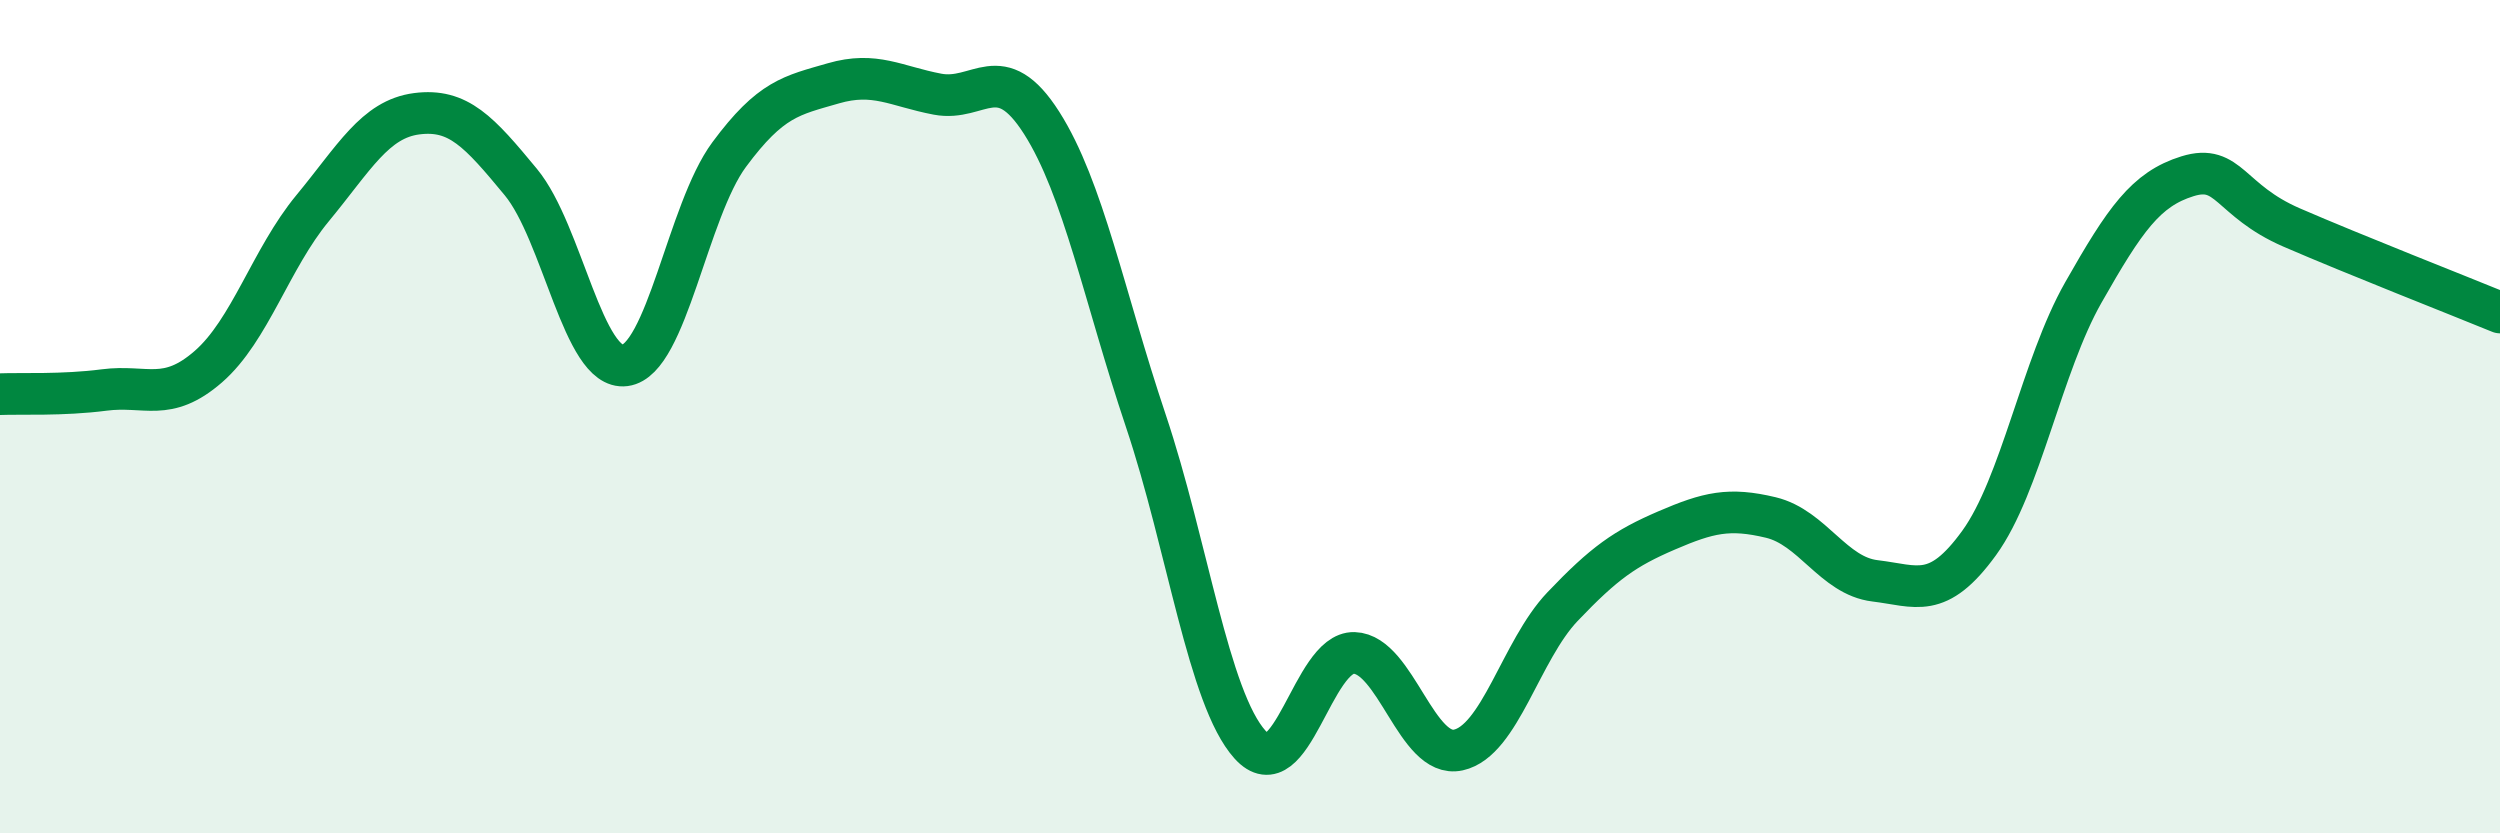
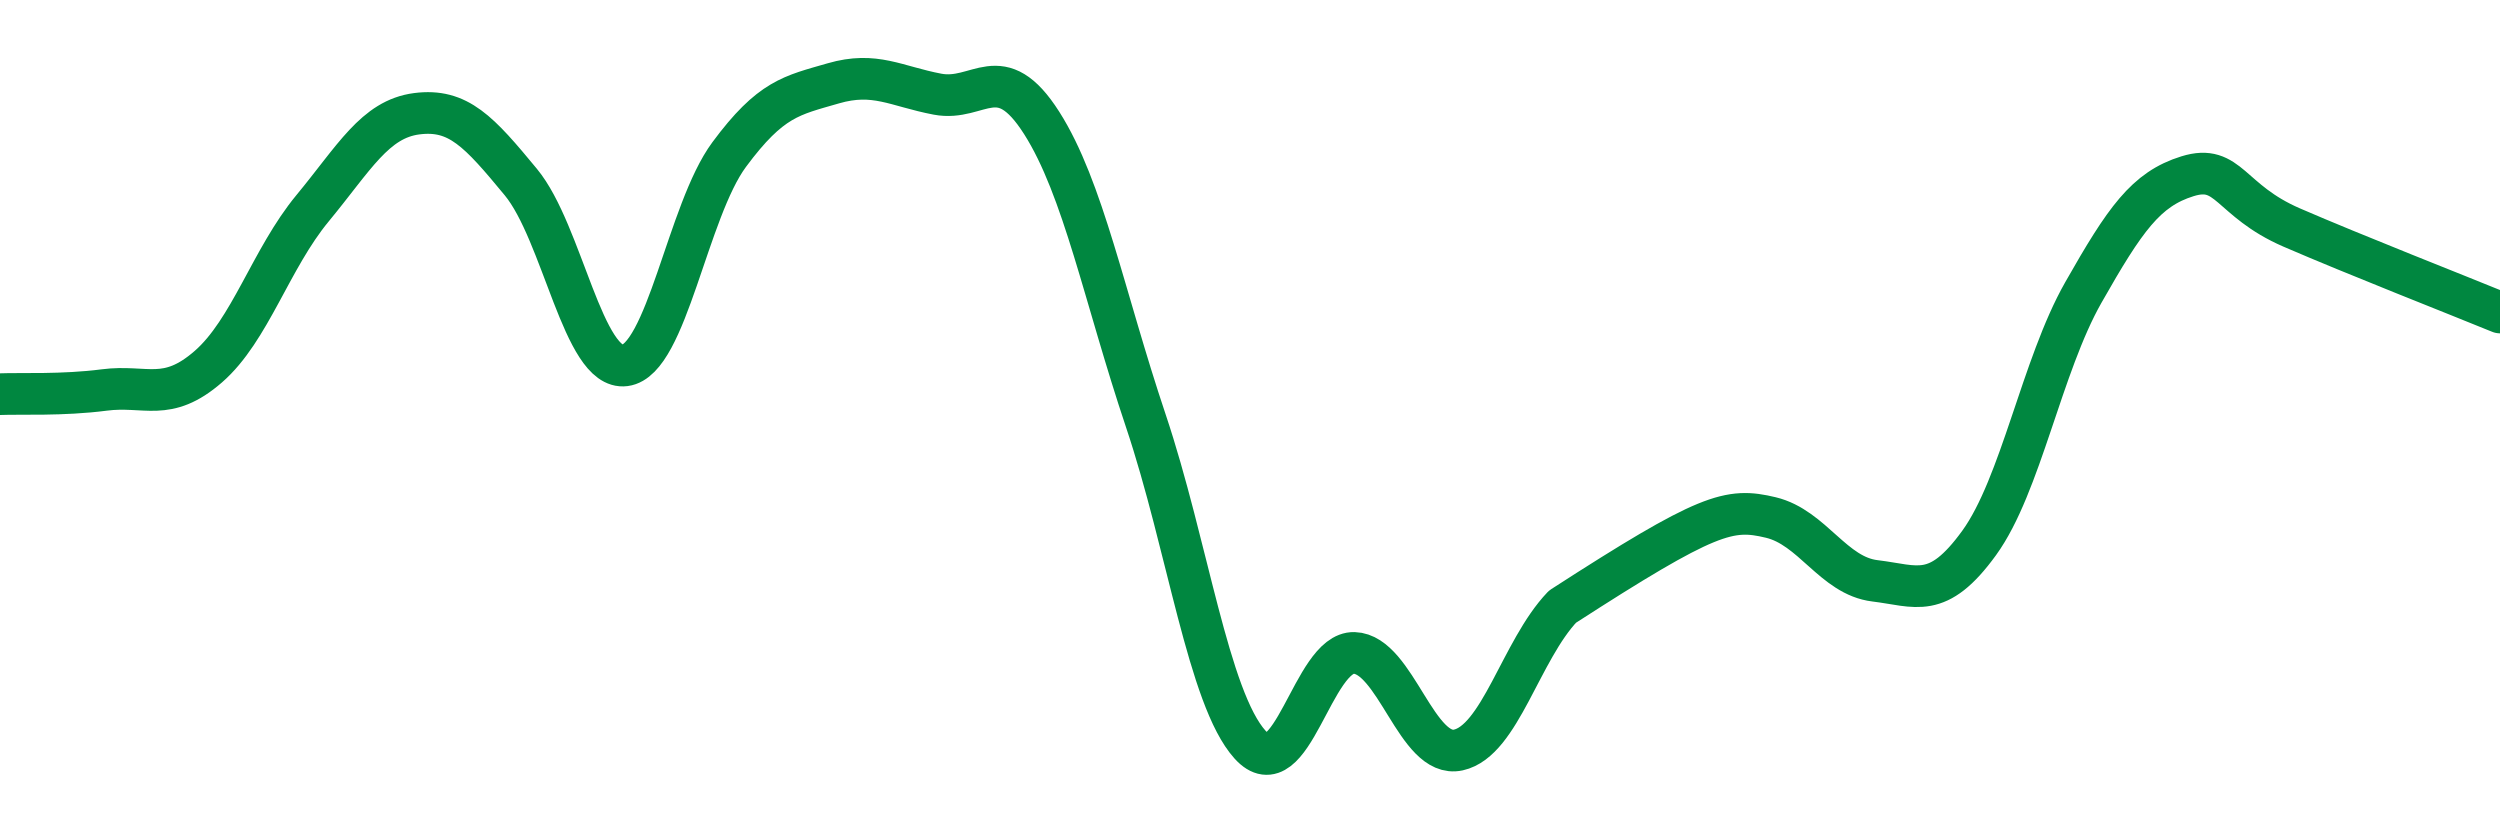
<svg xmlns="http://www.w3.org/2000/svg" width="60" height="20" viewBox="0 0 60 20">
-   <path d="M 0,9.46 C 0.5,9.44 1.5,9.49 2.5,9.36 C 3.5,9.23 4,9.67 5,8.8 C 6,7.93 6.5,6.21 7.5,5 C 8.5,3.79 9,2.86 10,2.73 C 11,2.6 11.5,3.16 12.5,4.37 C 13.5,5.58 14,8.9 15,8.77 C 16,8.64 16.5,5.06 17.5,3.71 C 18.5,2.36 19,2.29 20,2 C 21,1.71 21.5,2.07 22.5,2.26 C 23.5,2.45 24,1.38 25,2.95 C 26,4.52 26.5,7.12 27.5,10.1 C 28.5,13.08 29,16.76 30,17.87 C 31,18.98 31.5,15.64 32.5,15.67 C 33.5,15.7 34,18.22 35,18 C 36,17.78 36.5,15.61 37.5,14.56 C 38.5,13.51 39,13.16 40,12.73 C 41,12.3 41.5,12.18 42.5,12.42 C 43.5,12.66 44,13.82 45,13.94 C 46,14.06 46.5,14.41 47.5,13.03 C 48.5,11.65 49,8.78 50,7.02 C 51,5.26 51.5,4.54 52.5,4.23 C 53.5,3.92 53.5,4.81 55,5.46 C 56.5,6.11 59,7.09 60,7.5L60 20L0 20Z" fill="#008740" opacity="0.1" stroke-linecap="round" stroke-linejoin="round" />
-   <path d="M 0,9.46 C 0.5,9.44 1.5,9.49 2.5,9.36 C 3.5,9.23 4,9.67 5,8.8 C 6,7.93 6.5,6.21 7.5,5 C 8.5,3.79 9,2.86 10,2.73 C 11,2.6 11.5,3.16 12.5,4.37 C 13.5,5.58 14,8.9 15,8.77 C 16,8.64 16.5,5.06 17.5,3.71 C 18.5,2.36 19,2.29 20,2 C 21,1.71 21.5,2.07 22.5,2.26 C 23.5,2.45 24,1.38 25,2.95 C 26,4.52 26.5,7.12 27.5,10.1 C 28.5,13.08 29,16.76 30,17.87 C 31,18.98 31.5,15.64 32.5,15.67 C 33.5,15.7 34,18.22 35,18 C 36,17.78 36.5,15.61 37.5,14.56 C 38.5,13.51 39,13.16 40,12.73 C 41,12.3 41.5,12.18 42.5,12.42 C 43.5,12.66 44,13.82 45,13.94 C 46,14.06 46.5,14.41 47.5,13.03 C 48.5,11.65 49,8.78 50,7.02 C 51,5.26 51.5,4.54 52.5,4.23 C 53.5,3.92 53.5,4.81 55,5.46 C 56.5,6.11 59,7.09 60,7.5" stroke="#008740" stroke-width="1" fill="none" stroke-linecap="round" stroke-linejoin="round" />
+   <path d="M 0,9.46 C 0.5,9.44 1.5,9.49 2.5,9.36 C 3.5,9.23 4,9.67 5,8.8 C 6,7.93 6.5,6.21 7.5,5 C 8.5,3.79 9,2.86 10,2.73 C 11,2.6 11.5,3.16 12.5,4.37 C 13.5,5.58 14,8.9 15,8.77 C 16,8.64 16.5,5.06 17.5,3.71 C 18.5,2.36 19,2.29 20,2 C 21,1.71 21.5,2.07 22.5,2.26 C 23.5,2.45 24,1.38 25,2.95 C 26,4.52 26.5,7.12 27.5,10.1 C 28.5,13.08 29,16.76 30,17.87 C 31,18.98 31.5,15.64 32.5,15.67 C 33.5,15.7 34,18.22 35,18 C 36,17.78 36.5,15.61 37.5,14.56 C 41,12.3 41.5,12.18 42.5,12.42 C 43.5,12.66 44,13.82 45,13.94 C 46,14.06 46.5,14.41 47.5,13.03 C 48.5,11.65 49,8.78 50,7.02 C 51,5.26 51.5,4.54 52.5,4.23 C 53.5,3.92 53.5,4.81 55,5.46 C 56.5,6.11 59,7.09 60,7.5" stroke="#008740" stroke-width="1" fill="none" stroke-linecap="round" stroke-linejoin="round" />
</svg>